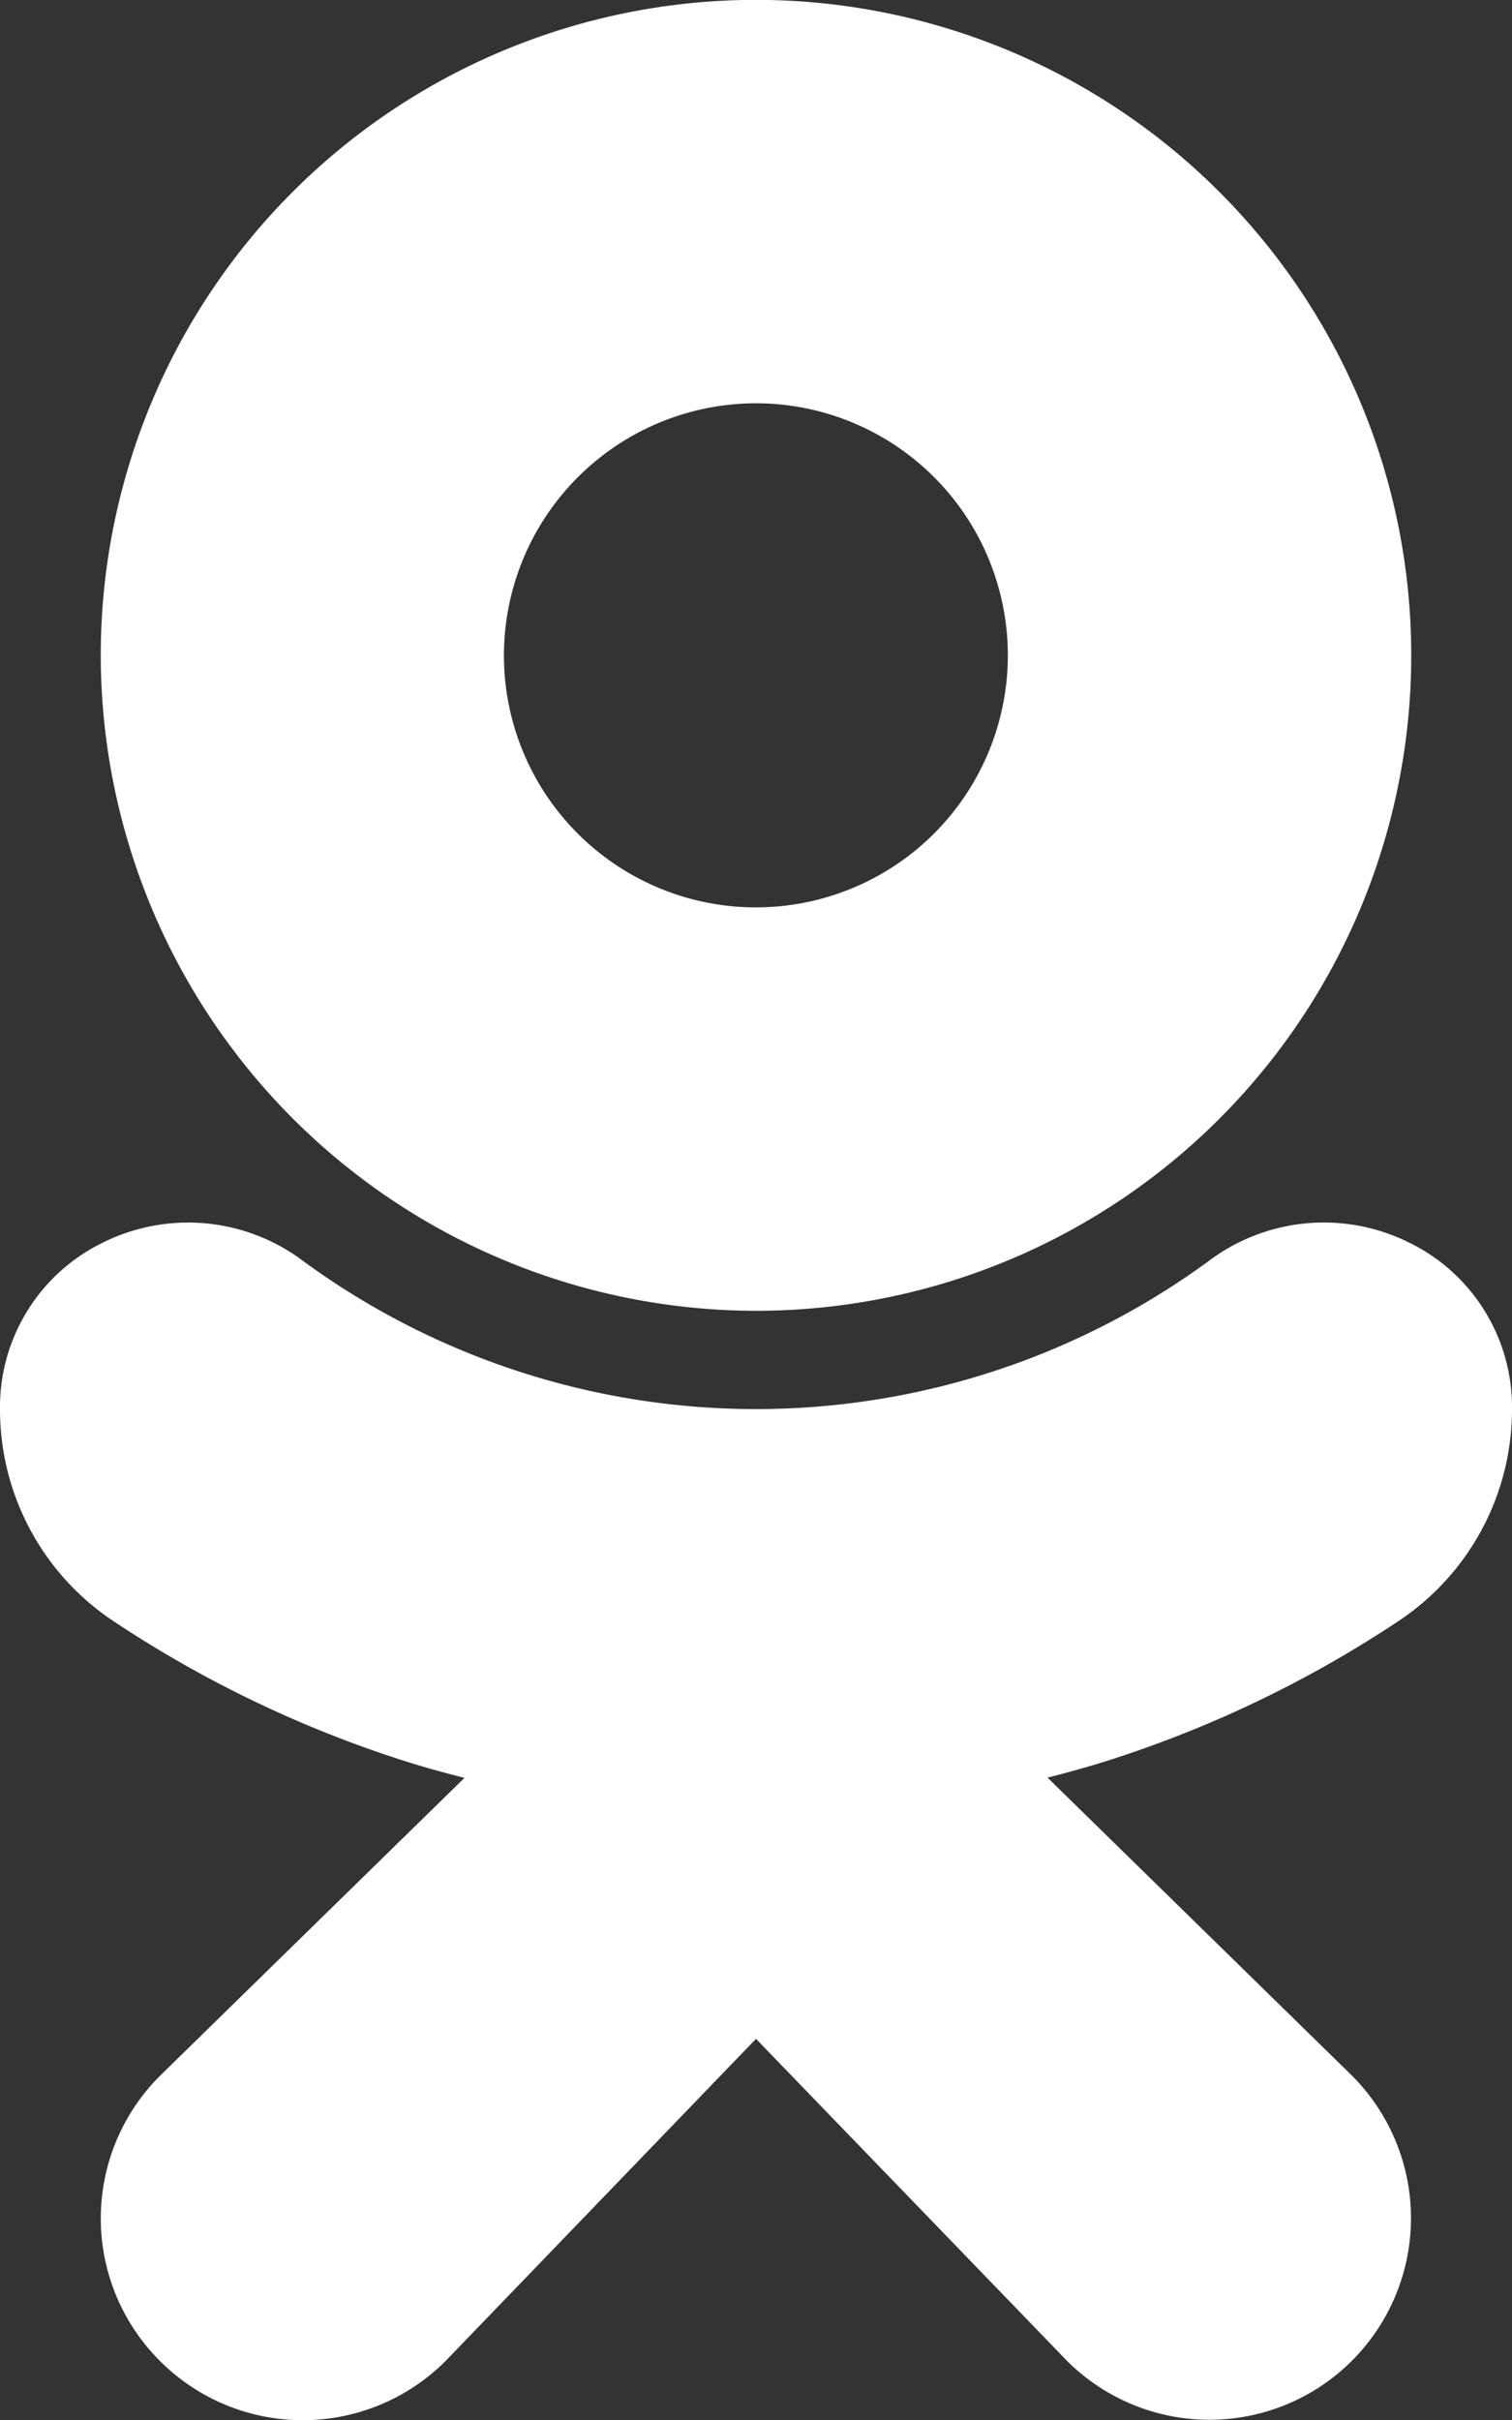
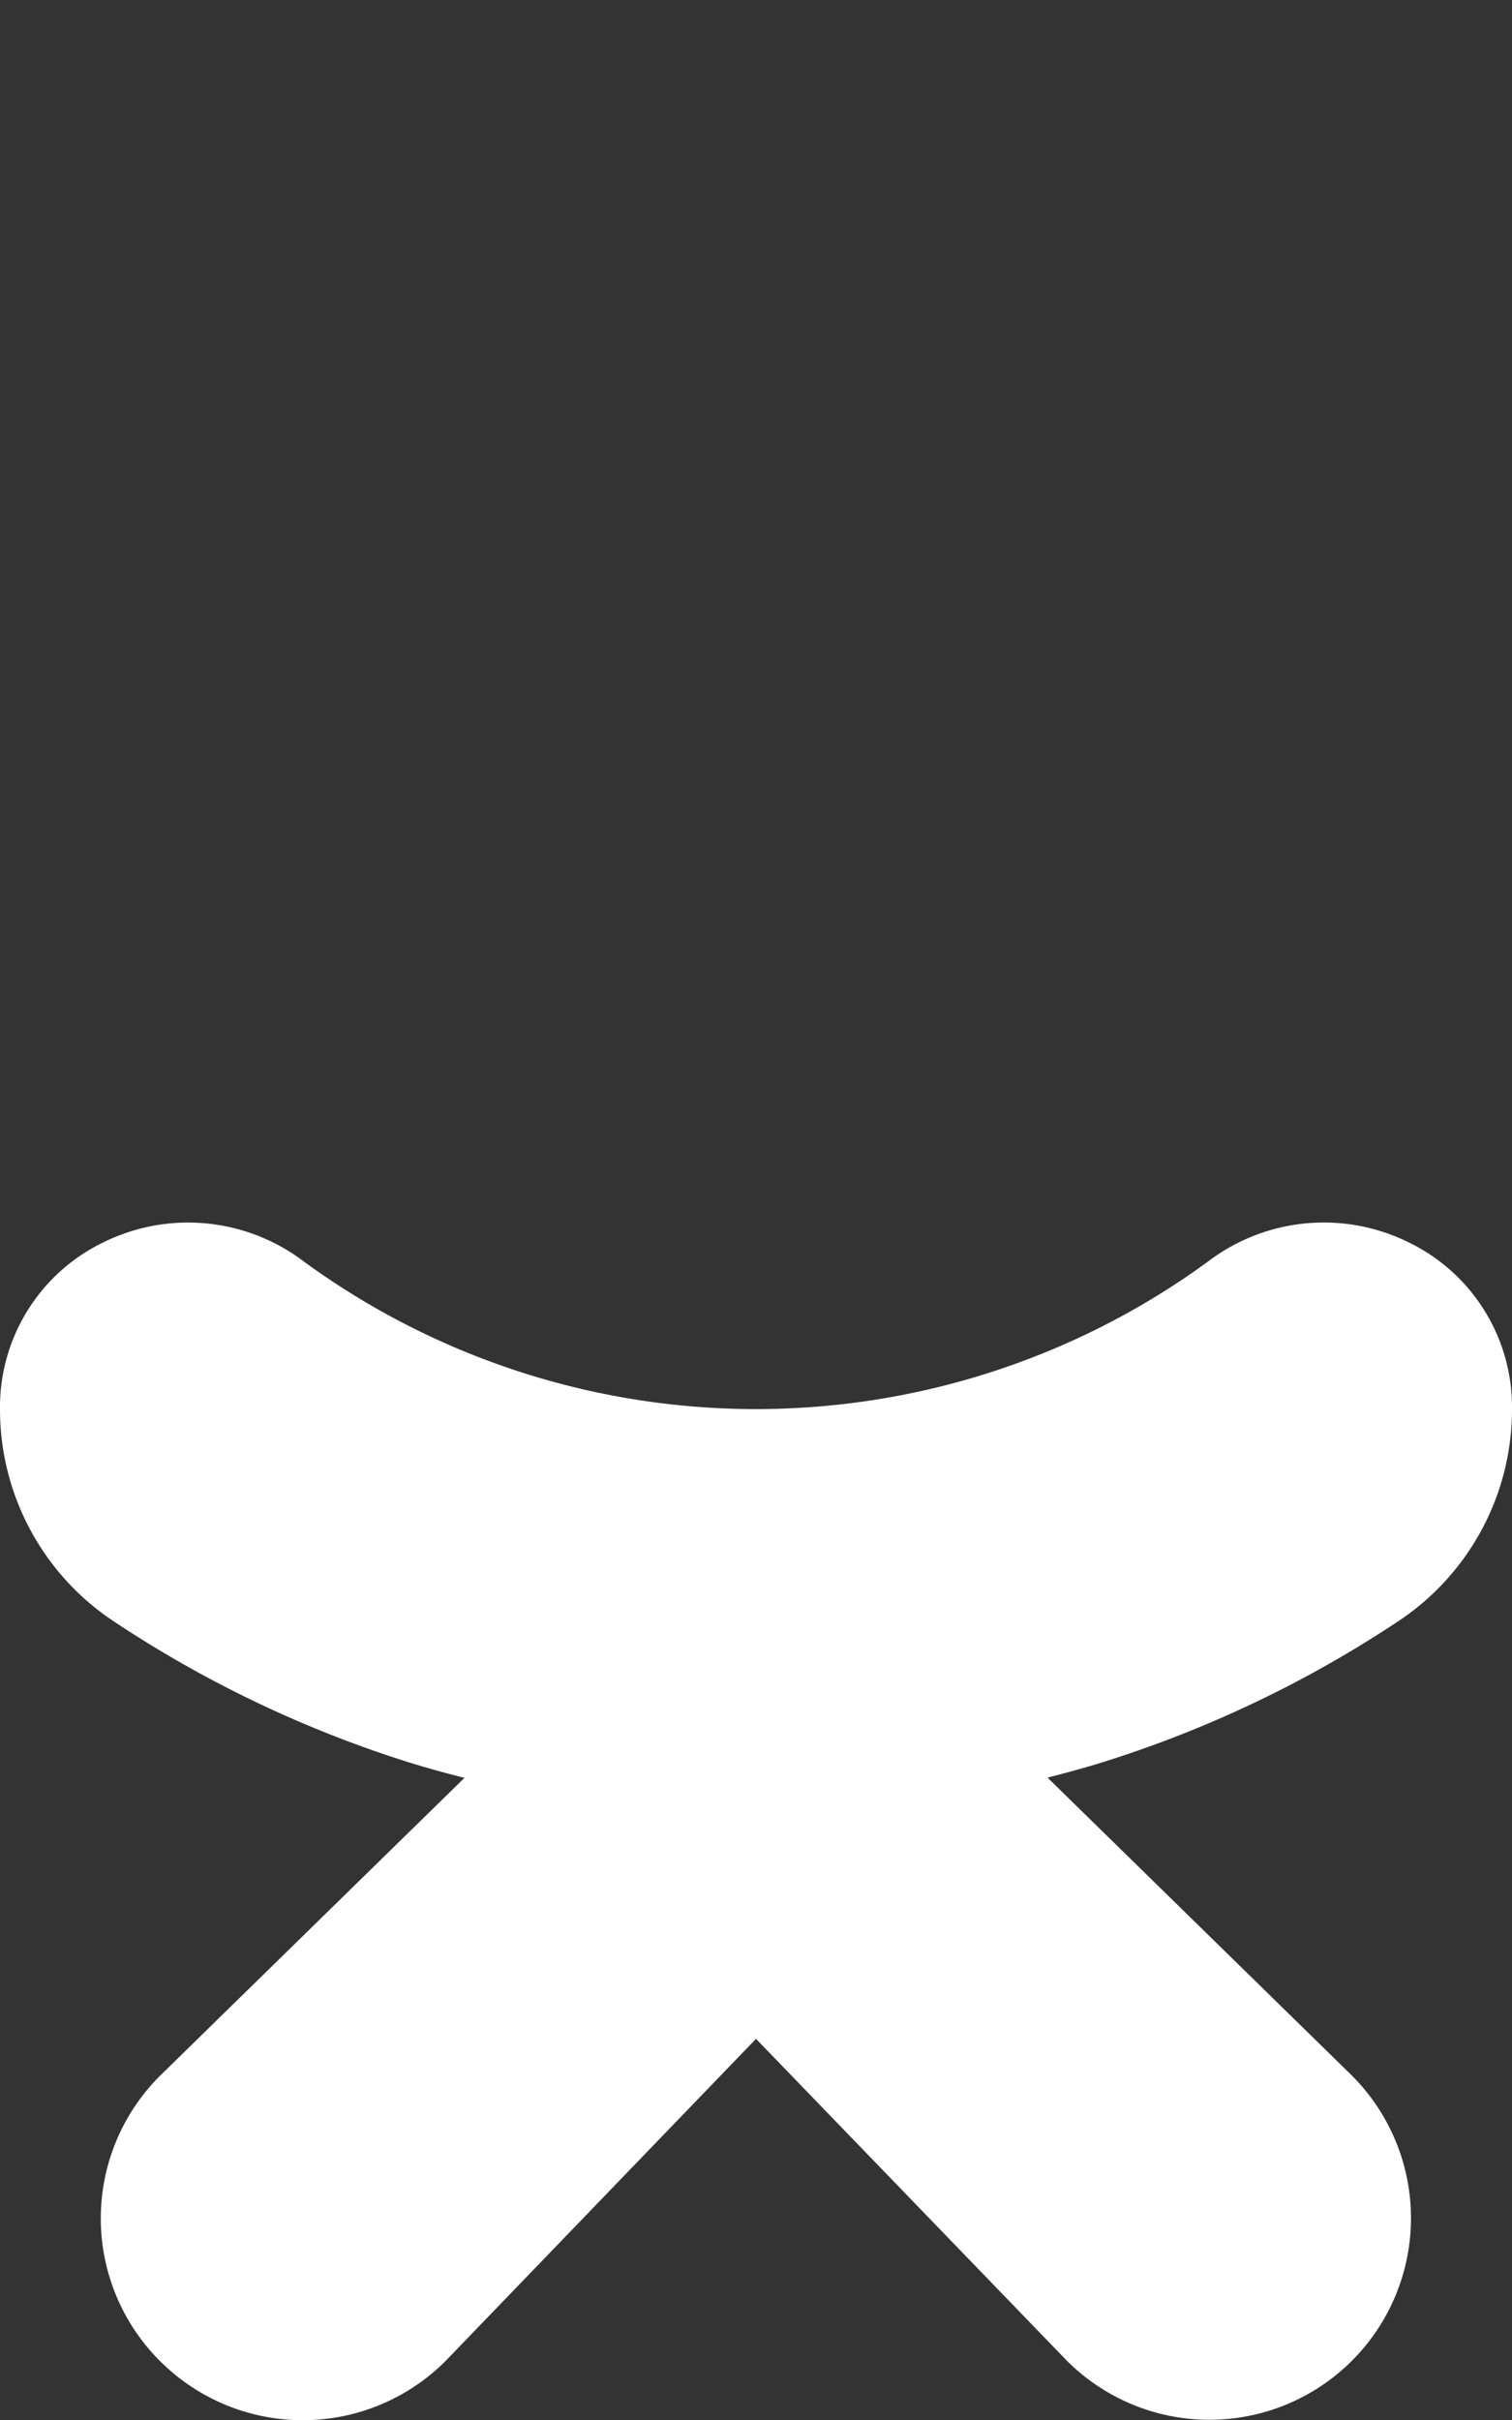
<svg xmlns="http://www.w3.org/2000/svg" viewBox="0 0 12.5 20">
  <rect x="0" y="0" width="12.5" height="20" fill="#333333" stroke="none" />
  <defs>
    <style>
      .cls-1 {
        fill: #fff;
      }
    </style>
  </defs>
  <g id="odnoklassniki-logo-3c614a52d6d3d863" transform="translate(-4.5)">
-     <path id="Path_1772" data-name="Path 1772" class="cls-1" d="M10.917,10.833A5.417,5.417,0,1,0,5.5,5.417,5.423,5.423,0,0,0,10.917,10.833Zm0-7.5A2.083,2.083,0,1,1,8.833,5.417,2.086,2.086,0,0,1,10.917,3.333Z" transform="translate(-0.167)" />
    <path id="Path_1773" data-name="Path 1773" class="cls-1" d="M16.056,15.421A2.1,2.1,0,0,0,17,13.67a1.513,1.513,0,0,0-.847-1.379,1.583,1.583,0,0,0-1.669.157,6.337,6.337,0,0,1-7.469,0,1.583,1.583,0,0,0-1.668-.157A1.512,1.512,0,0,0,4.5,13.67a2.1,2.1,0,0,0,.944,1.752,9.612,9.612,0,0,0,2.443,1.165q.22.068.453.126L5.822,19.176a1.664,1.664,0,0,0,0,2.356,1.669,1.669,0,0,0,2.362,0L10.75,18.87l2.572,2.662a1.666,1.666,0,1,0,2.353-2.36L13.16,16.711q.235-.059.456-.127A9.589,9.589,0,0,0,16.056,15.421Z" transform="translate(0 -2.02)" />
  </g>
</svg>